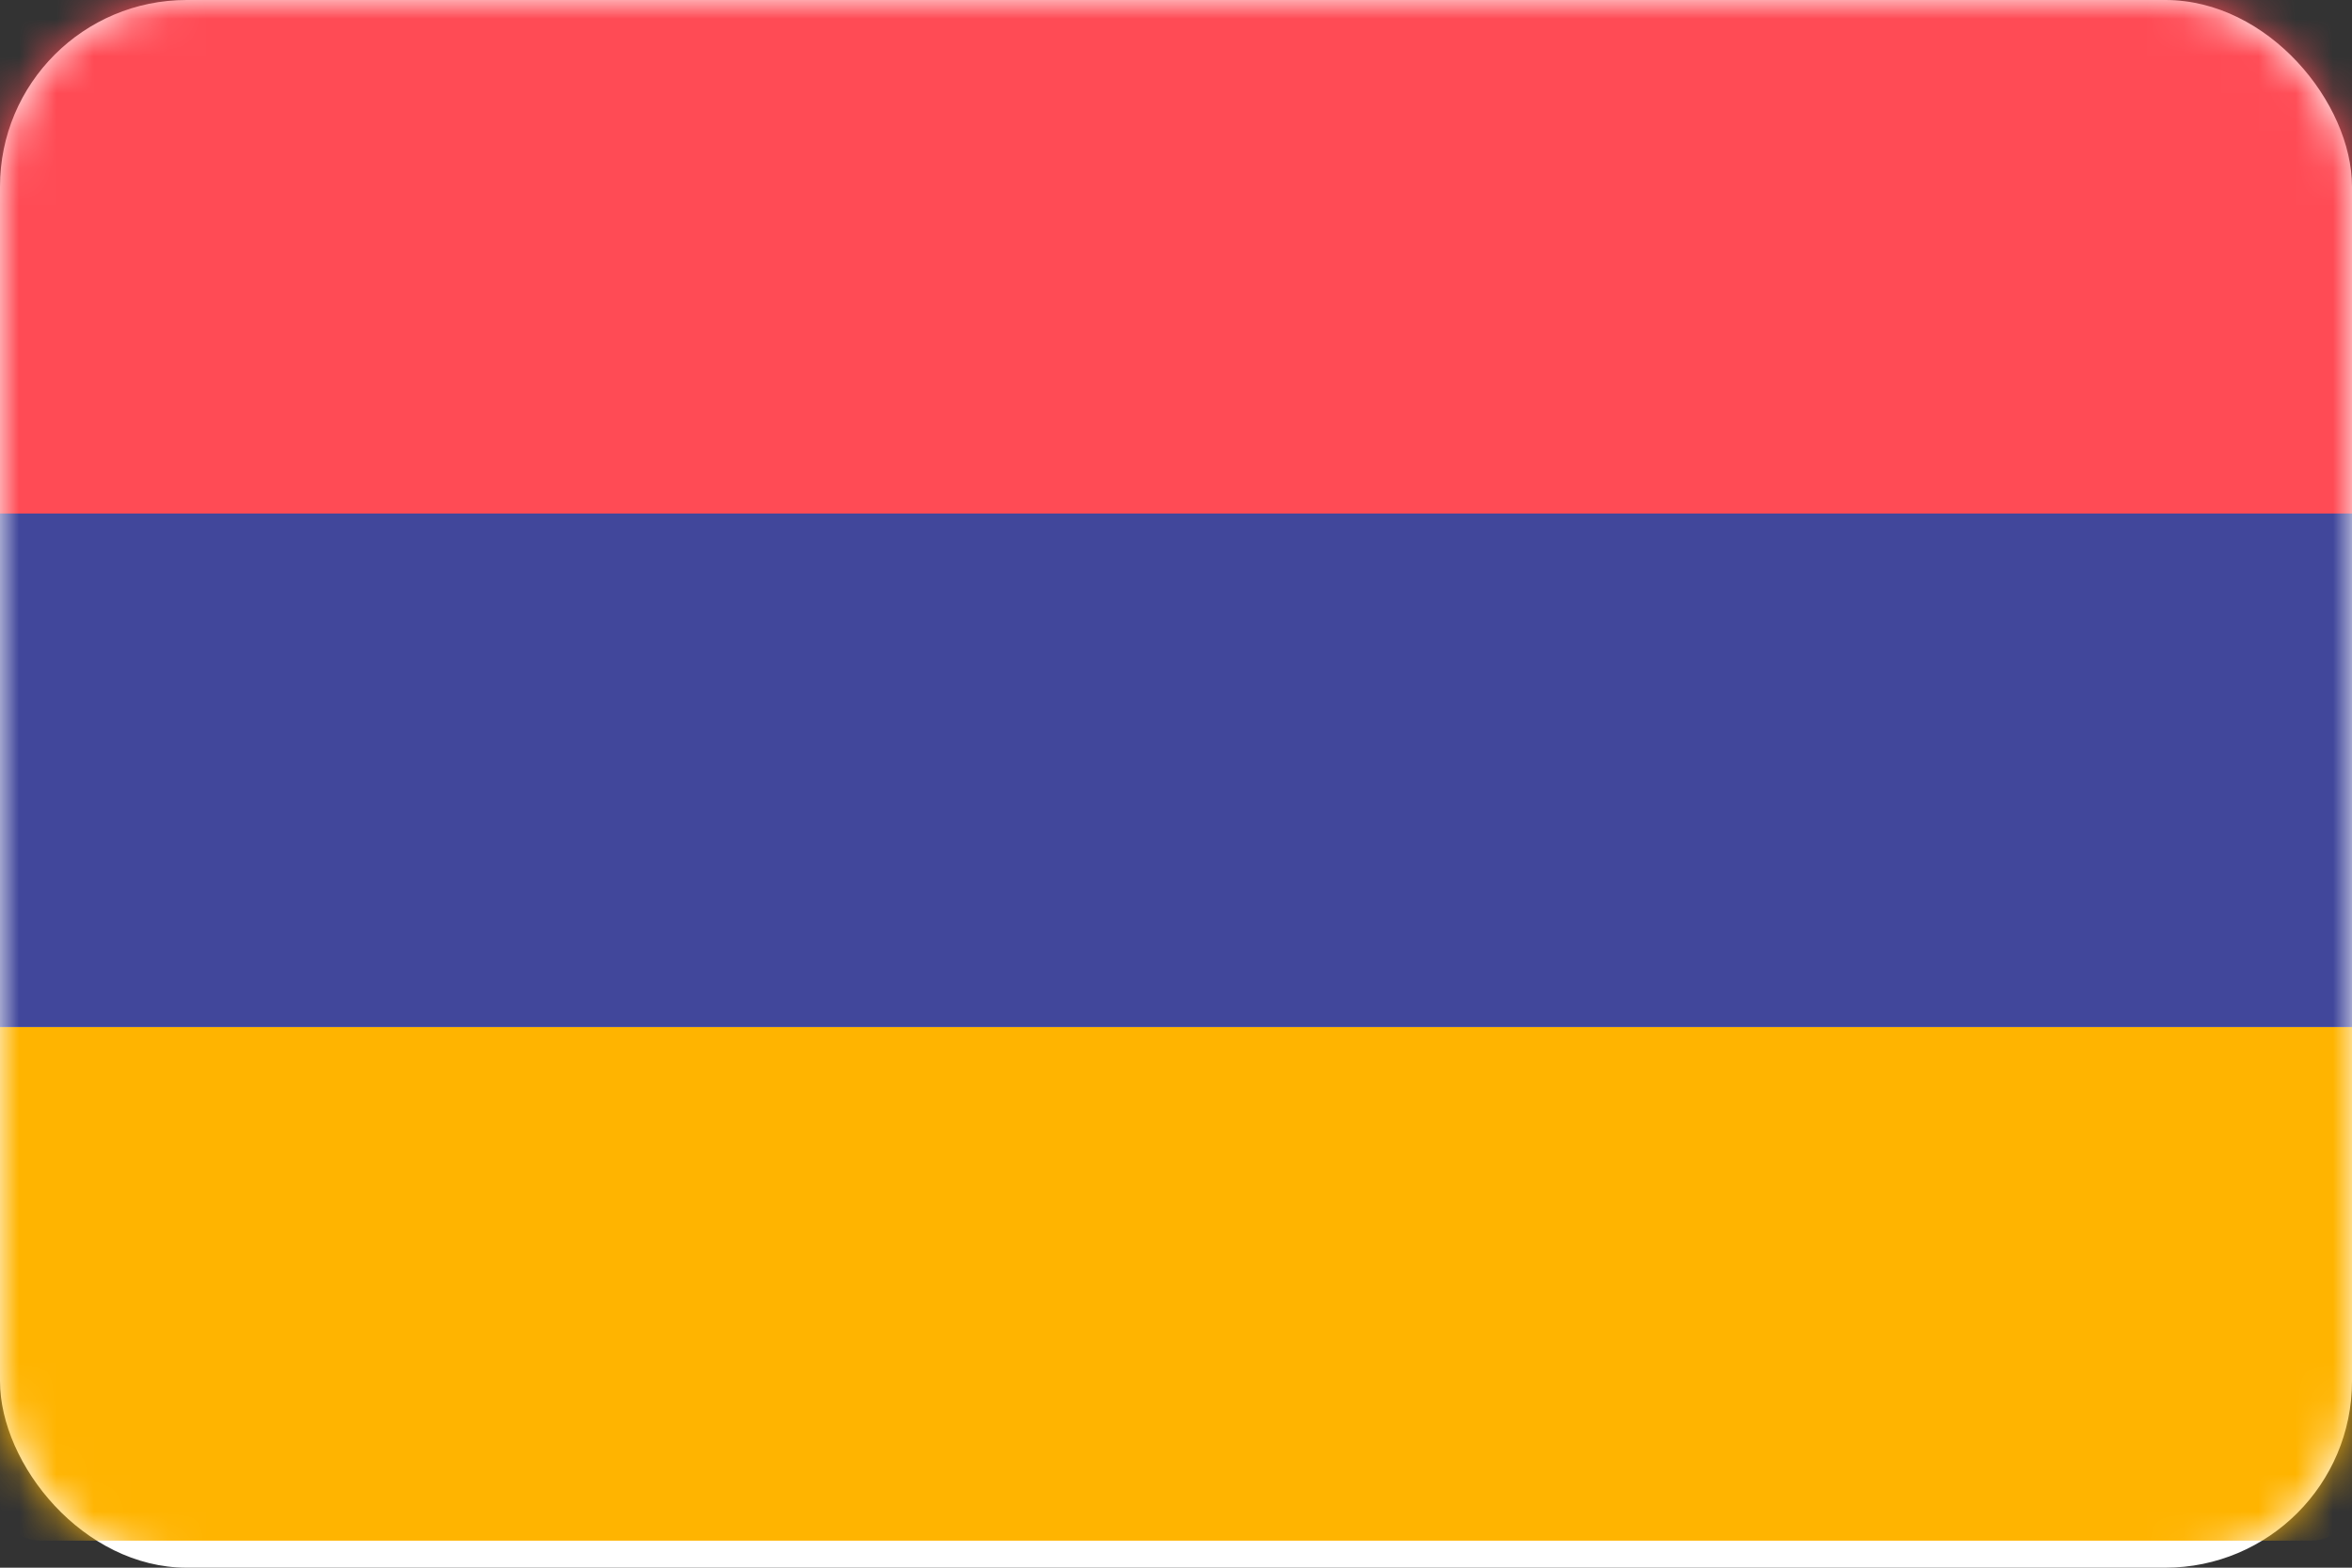
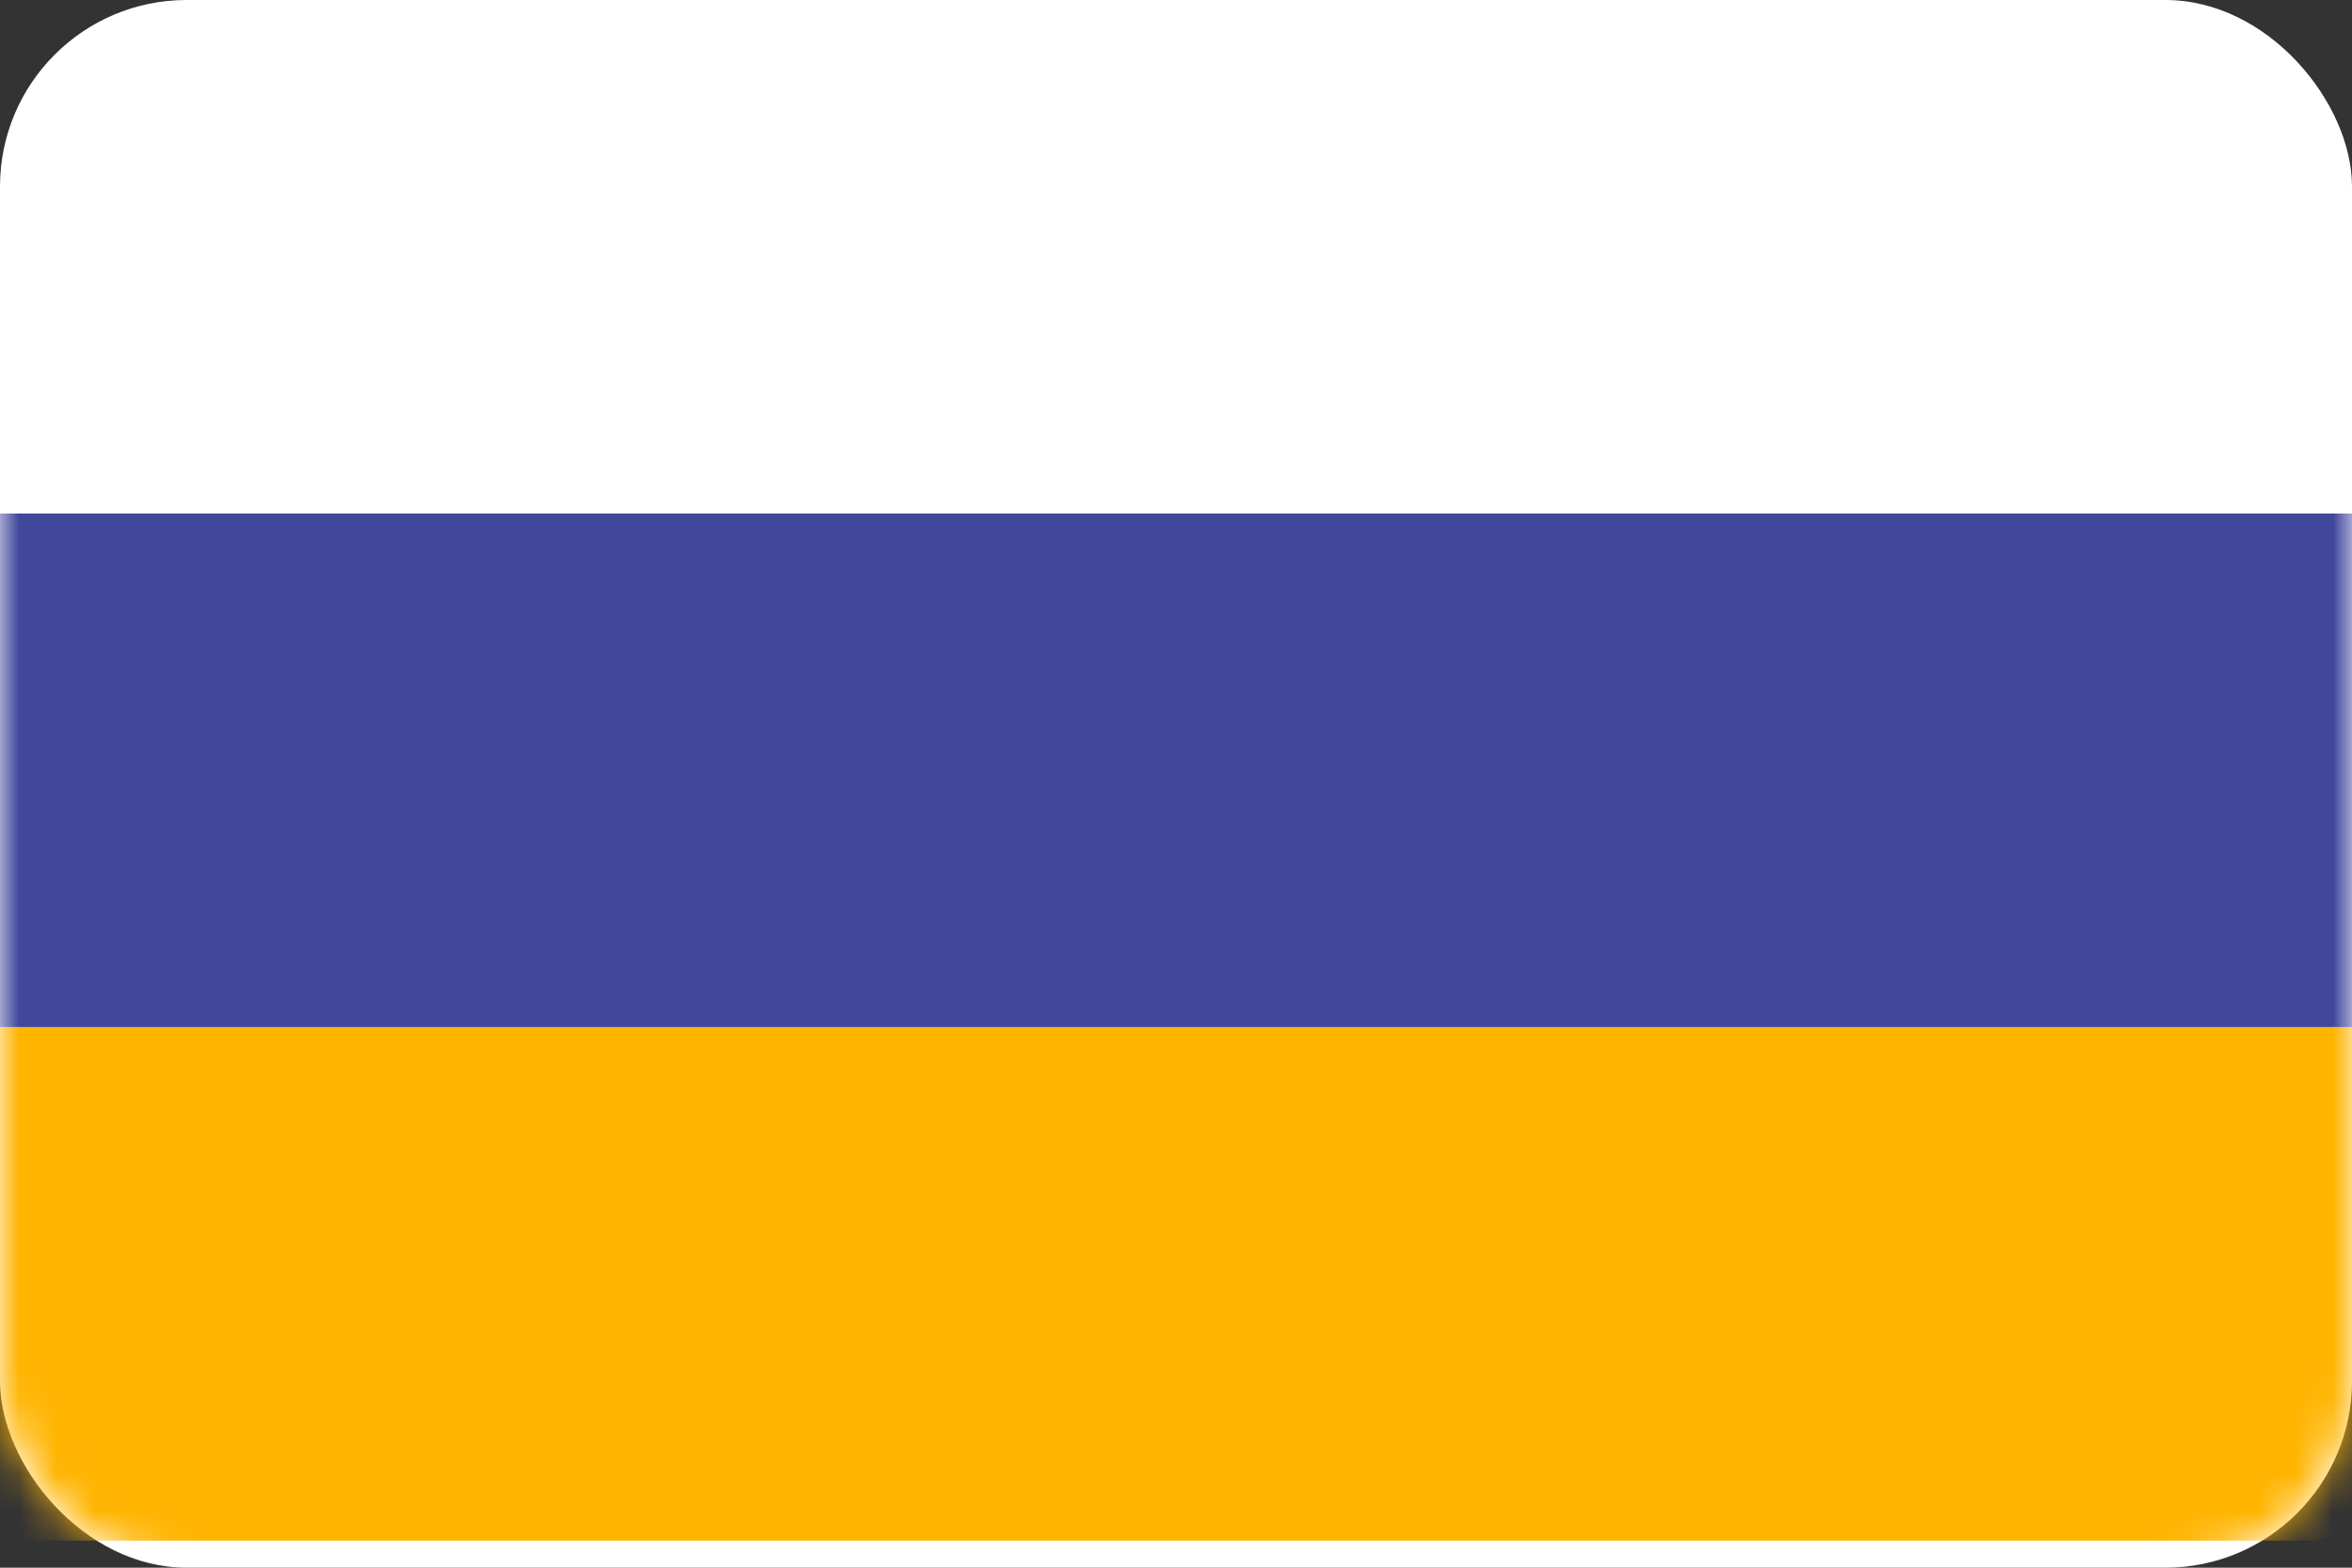
<svg xmlns="http://www.w3.org/2000/svg" xmlns:xlink="http://www.w3.org/1999/xlink" width="63px" height="42px" viewBox="0 0 63 42" version="1.1">
  <rect x="0" y="0" width="63" height="42" fill="#333333" stroke="none" />
  <title>Armenian</title>
  <defs>
    <rect id="path-1" x="0" y="0" width="63" height="42" rx="5" />
  </defs>
  <g id="04_Landing" stroke="none" stroke-width="1" fill="none" fill-rule="evenodd">
    <g id="01_Home" transform="translate(-896, -5516)">
      <g id="Build-Referral-Programs-In-14-Different-Languages" transform="translate(0, 5179)">
        <g id="Flags" transform="translate(236.731, 149)">
          <g transform="translate(121.269, 188)" id="flags_2">
            <g transform="translate(40, 0)">
              <g id="Armenian" transform="translate(498, 0)">
                <mask id="mask-2" fill="white">
                  <use xlink:href="#path-1" />
                </mask>
                <use id="Rectangle" fill="#FFFFFF" xlink:href="#path-1" />
                <g id="armenia" mask="url(#mask-2)" fill-rule="nonzero">
                  <path d="M0,27.517 L63,27.517 L63,40.189 C63,40.789 62.513,41.276 61.914,41.276 L1.086,41.276 C0.486,41.276 0,40.789 0,40.189 L0,27.517 Z" id="Path" fill="#FFB400" />
-                   <path d="M1.086,-1.74859785e-15 L61.914,-1.74859785e-15 C62.514,-1.74859785e-15 63,0.486 63,1.086 L63,13.759 L0,13.759 L0,1.086 C0,0.486 0.486,-1.74859785e-15 1.086,-1.74859785e-15 Z" id="Path" fill="#FF4B55" />
                  <rect id="Rectangle" fill="#41479B" x="0" y="13.758" width="63" height="13.758" />
                </g>
              </g>
            </g>
          </g>
        </g>
      </g>
    </g>
  </g>
</svg>